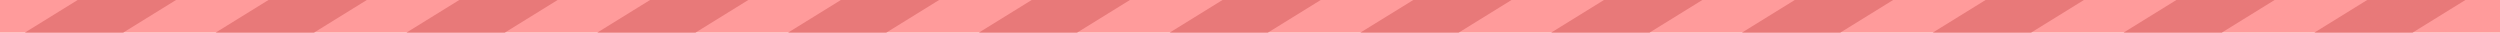
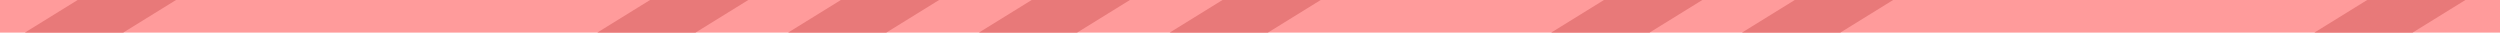
<svg xmlns="http://www.w3.org/2000/svg" version="1.1" viewBox="0 0 1893.3 24.7">
  <defs>
    <style> .cls-1 { fill: #ff9b9b; } .cls-2 { fill: #e87979; } </style>
  </defs>
  <g>
    <g id="Layer_1">
      <g>
        <rect class="cls-1" y="0" width="1893.3" height="24.7" />
        <polygon class="cls-2" points="93.3 24.7 18.8 24.7 58.8 0 133.3 0 93.3 24.7" />
-         <polygon class="cls-2" points="237.8 24.7 163.3 24.7 203.3 0 277.8 0 237.8 24.7" />
-         <polygon class="cls-2" points="382.3 24.7 307.8 24.7 347.8 0 422.3 0 382.3 24.7" />
        <polygon class="cls-2" points="526.7 24.7 452.3 24.7 492.3 0 566.7 0 526.7 24.7" />
        <polygon class="cls-2" points="671.2 24.7 596.8 24.7 636.8 0 711.2 0 671.2 24.7" />
        <polygon class="cls-2" points="815.7 24.7 741.3 24.7 781.3 0 855.7 0 815.7 24.7" />
        <polygon class="cls-2" points="960.2 24.7 885.8 24.7 925.8 0 1000.2 0 960.2 24.7" />
-         <polygon class="cls-2" points="1104.7 24.7 1030.2 24.7 1070.3 0 1144.7 0 1104.7 24.7" />
        <polygon class="cls-2" points="1249.2 24.7 1174.7 24.7 1214.7 0 1289.2 0 1249.2 24.7" />
        <polygon class="cls-2" points="1393.7 24.7 1319.2 24.7 1359.2 0 1433.7 0 1393.7 24.7" />
-         <polygon class="cls-2" points="1538.2 24.7 1463.7 24.7 1503.7 0 1578.2 0 1538.2 24.7" />
-         <polygon class="cls-2" points="1682.6 24.7 1608.2 24.7 1648.2 0 1722.6 0 1682.6 24.7" />
        <polygon class="cls-2" points="1827.1 24.7 1752.7 24.7 1792.7 0 1867.1 0 1827.1 24.7" />
      </g>
    </g>
  </g>
</svg>